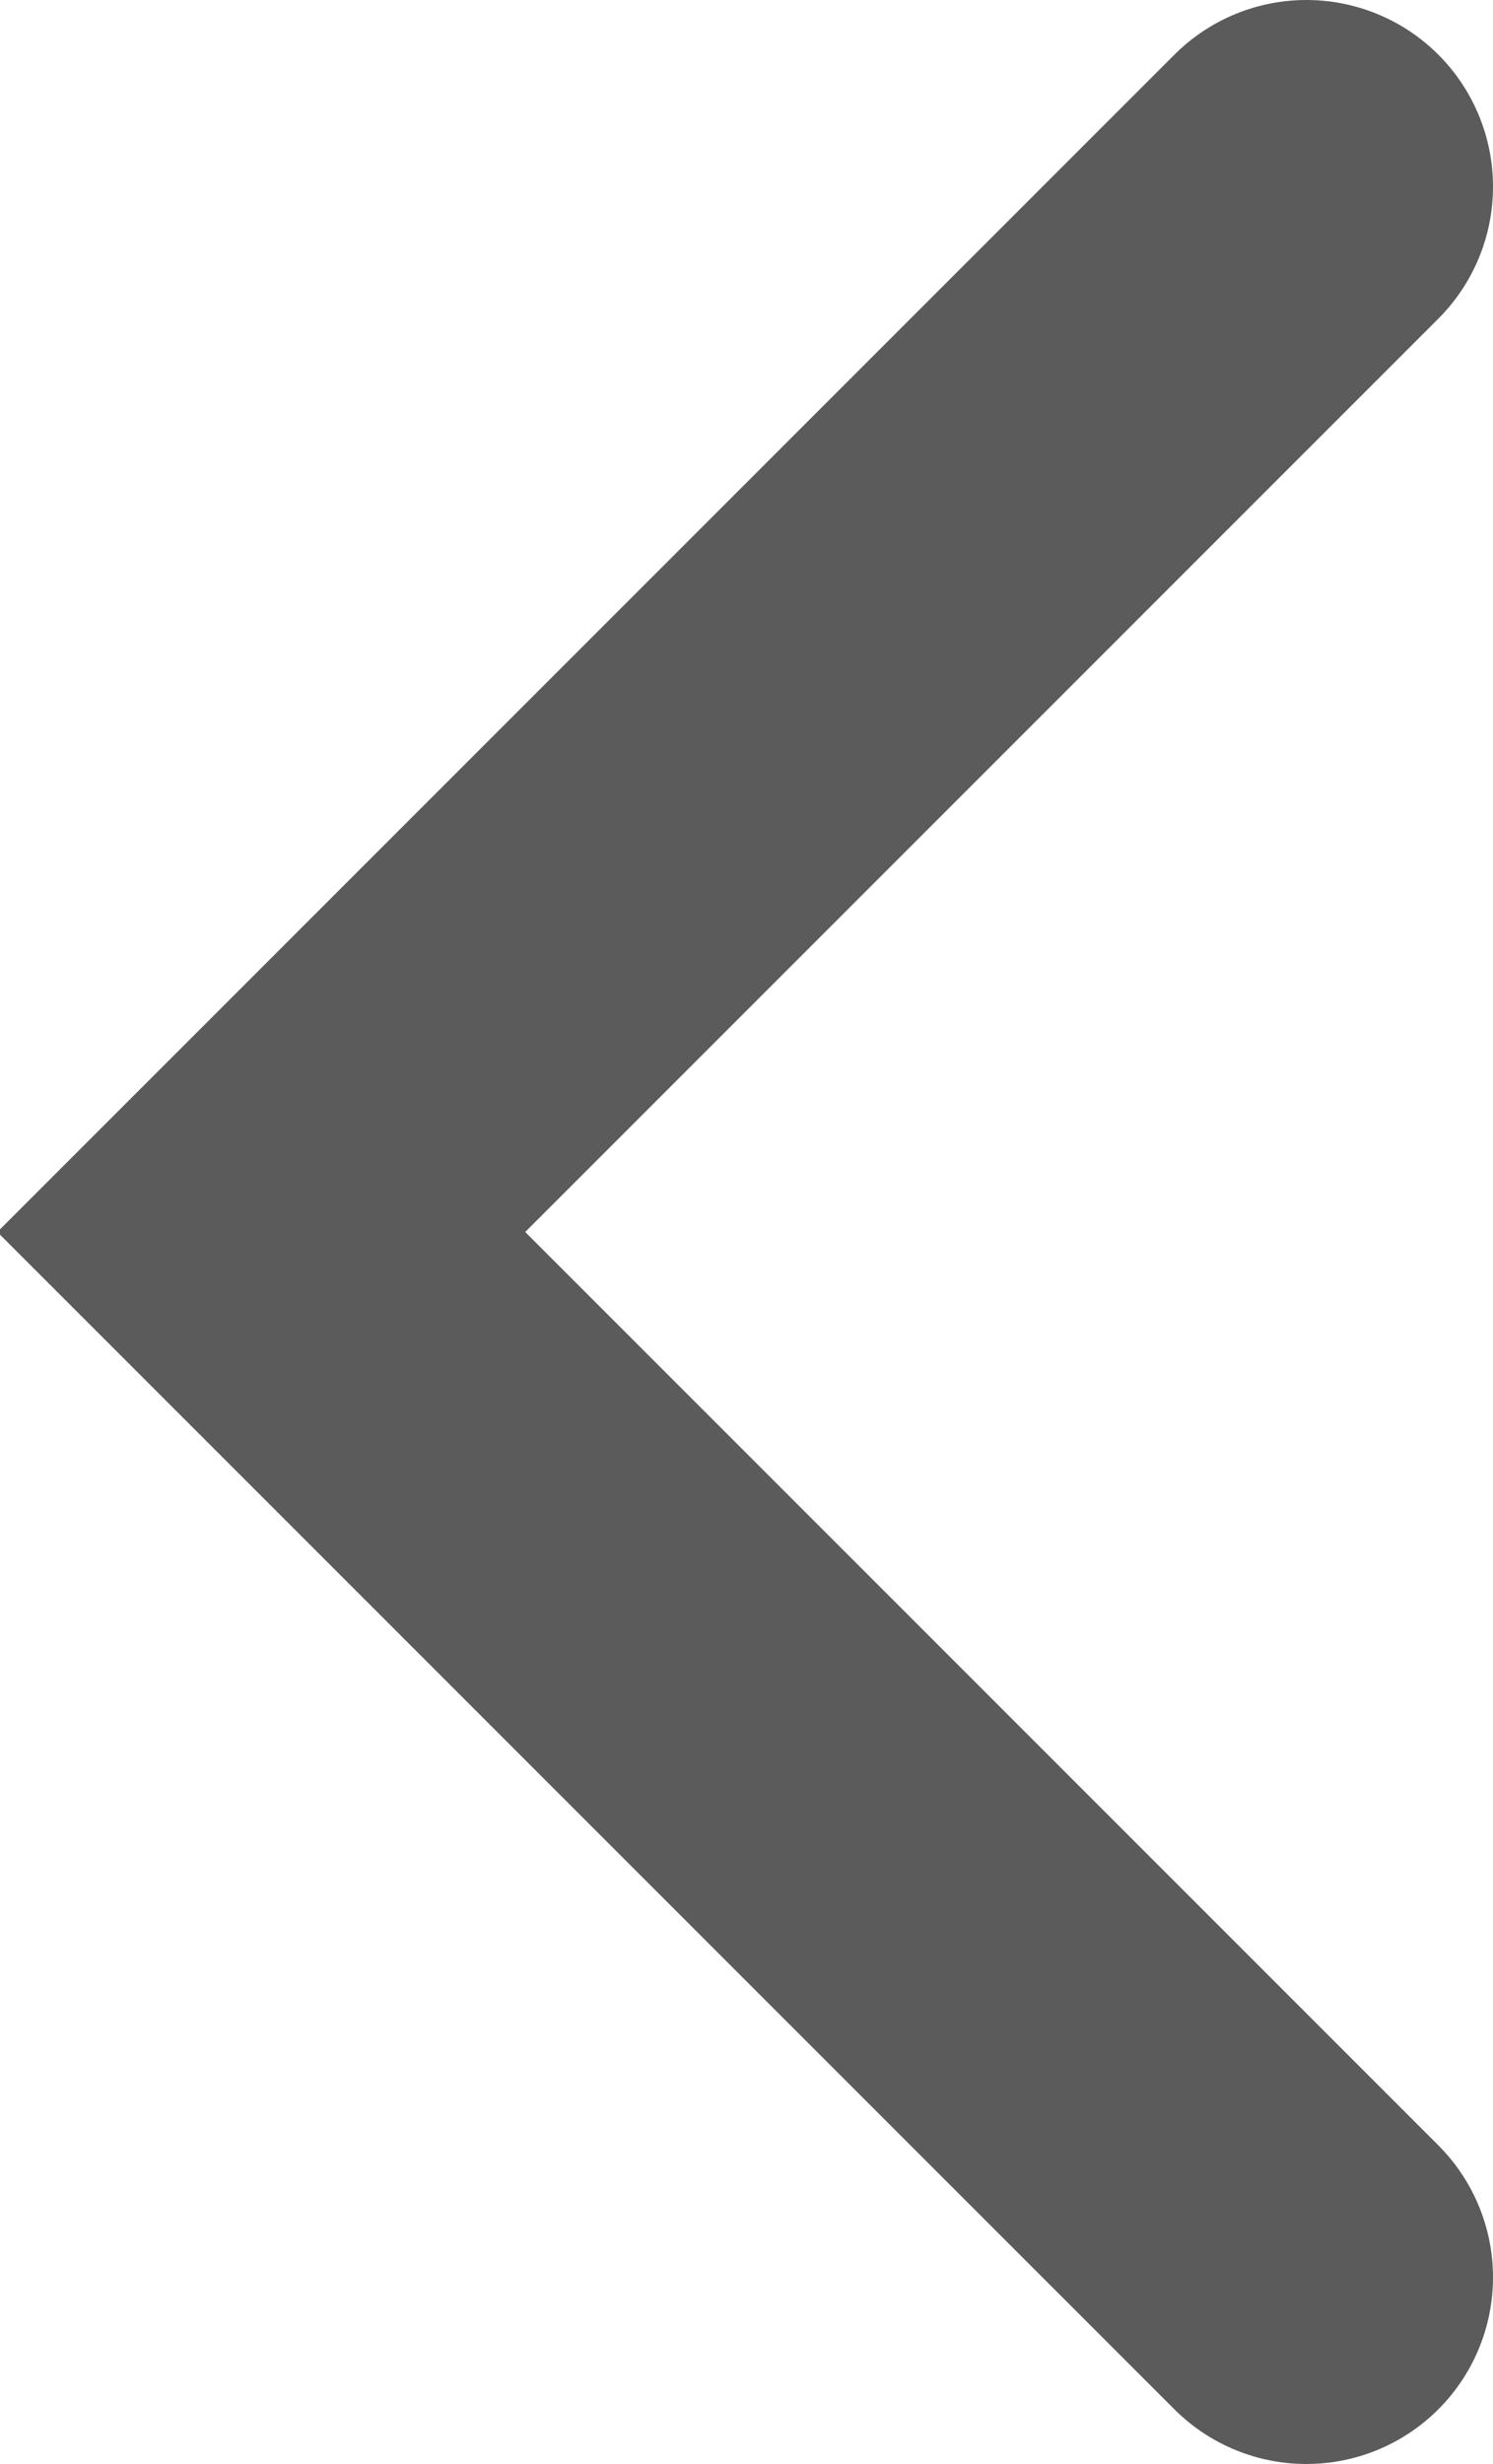
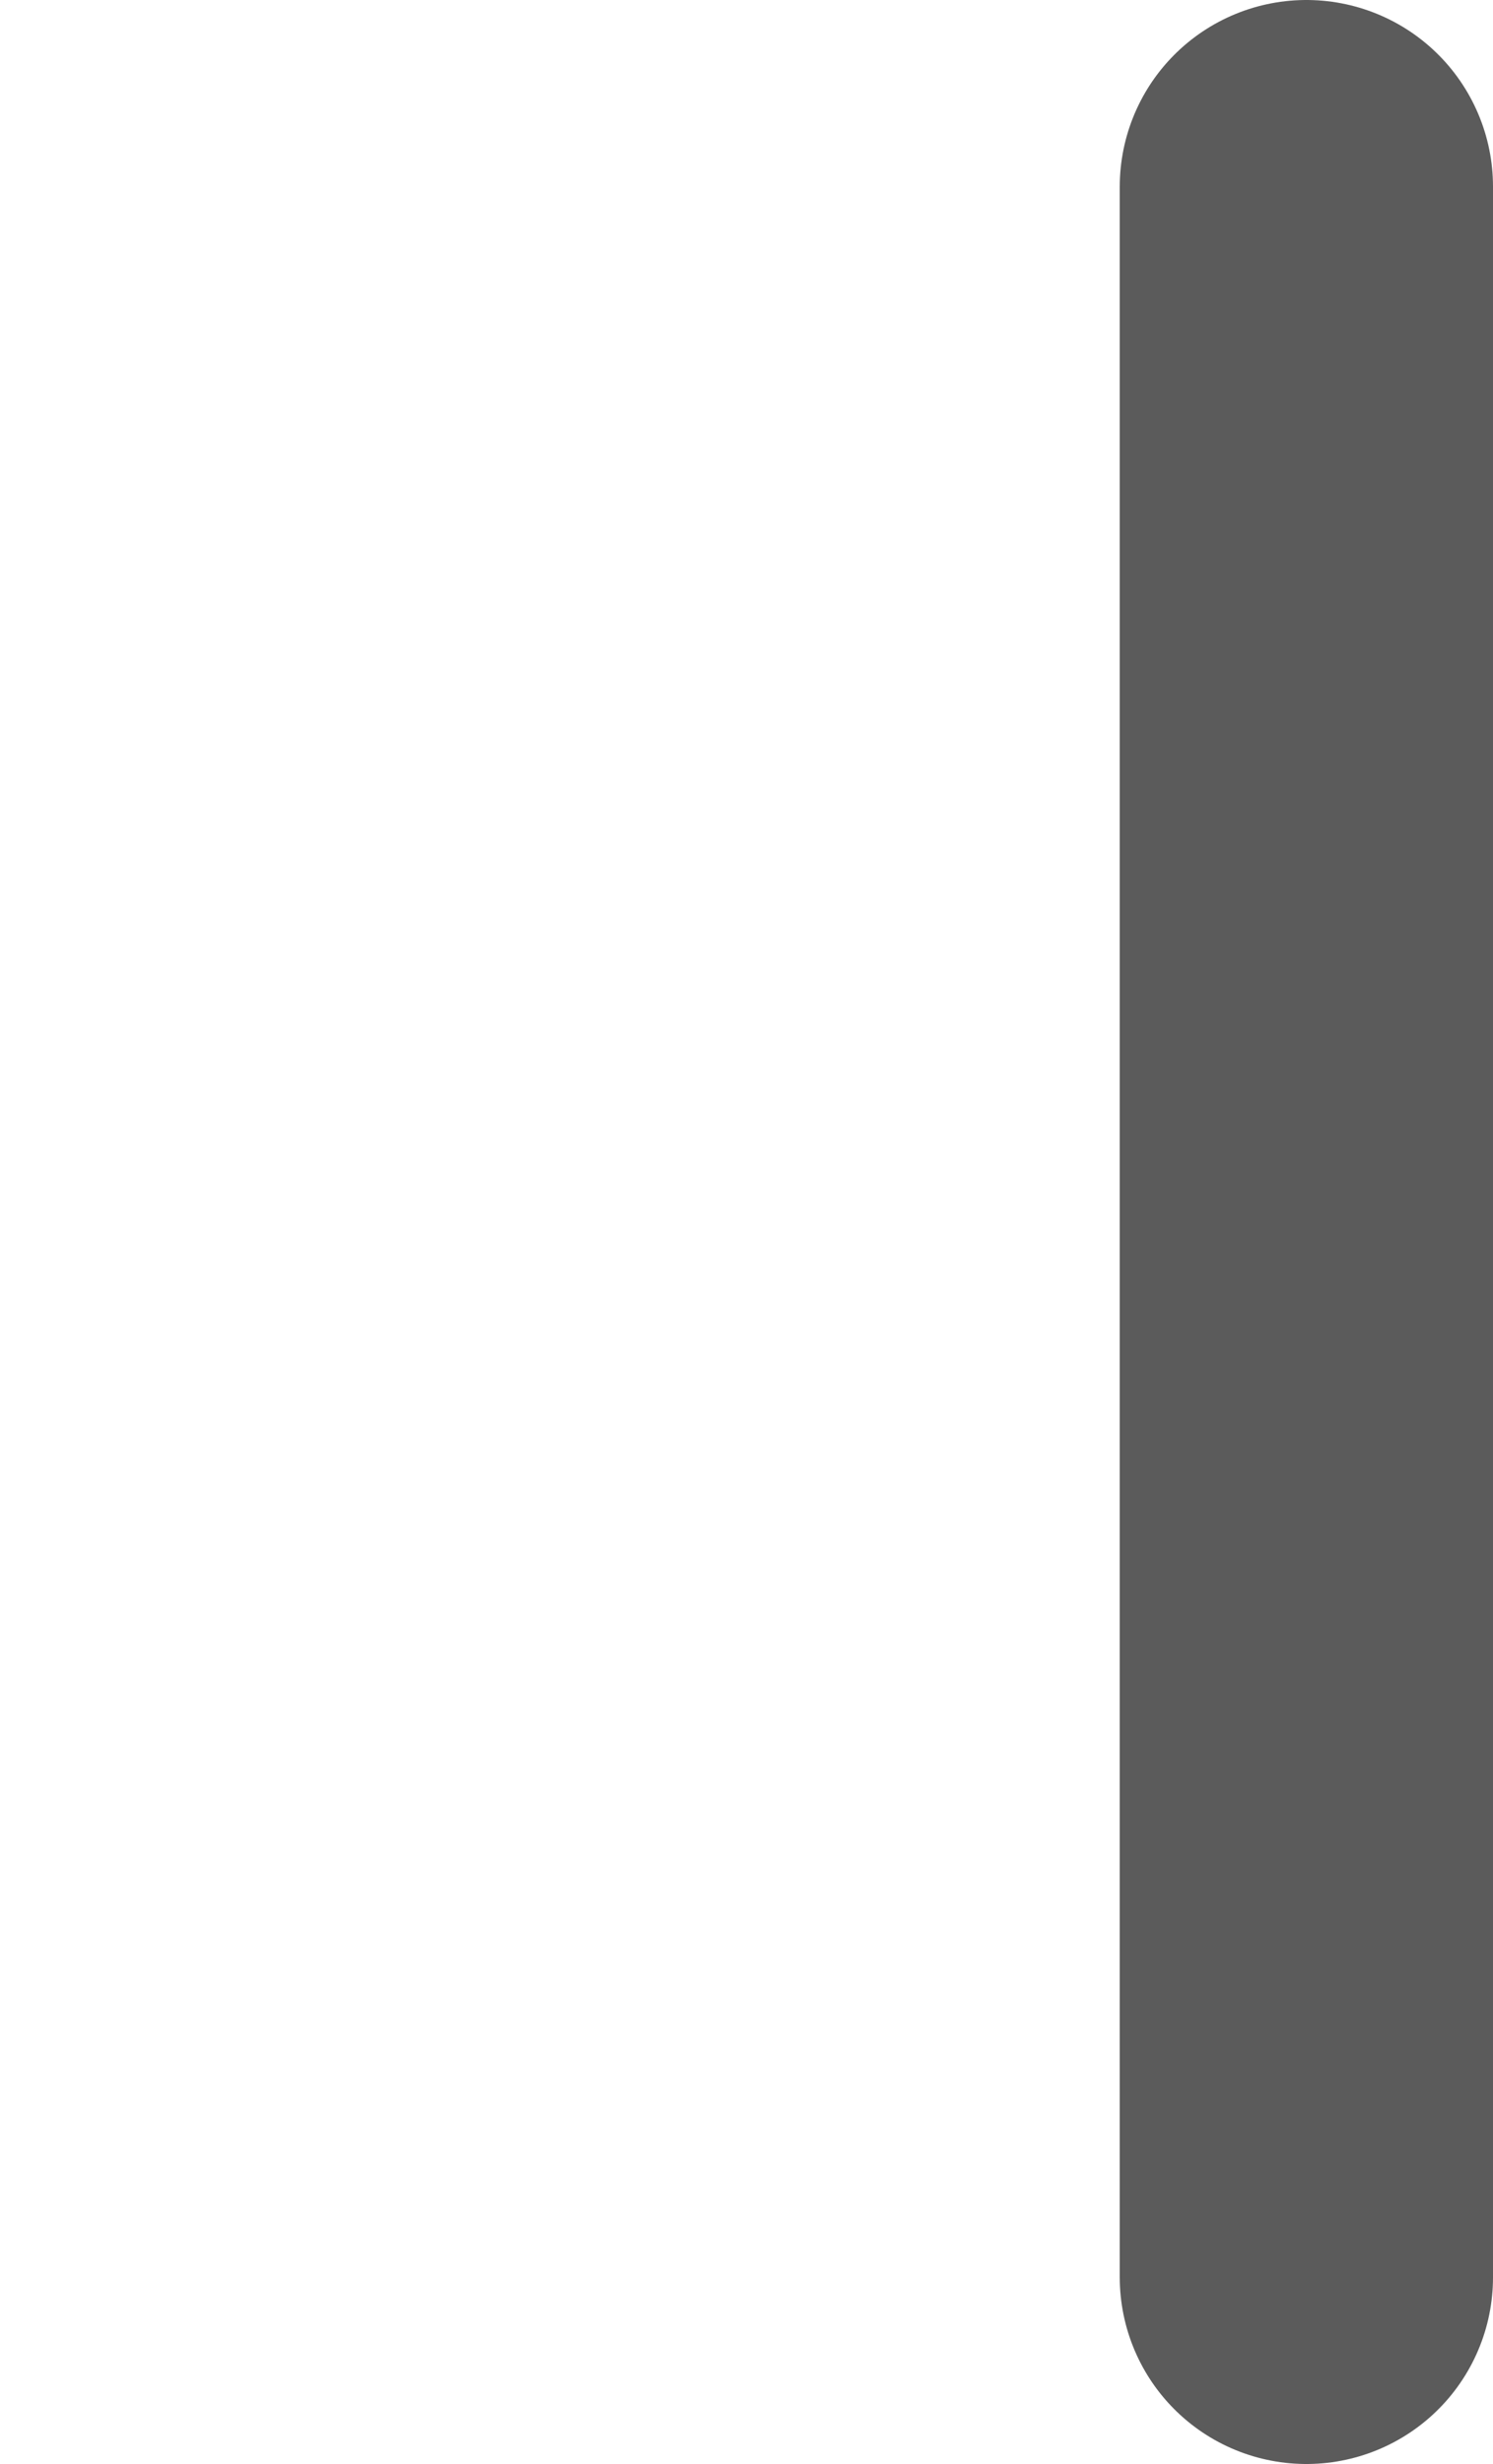
<svg xmlns="http://www.w3.org/2000/svg" version="1.1" id="Layer_1" x="0px" y="0px" viewBox="0 0 8 13.2" style="enable-background:new 0 0 8 13.2;" xml:space="preserve">
  <style type="text/css">
	.st0{opacity:0.8;fill:none;stroke:#333333;stroke-width:2;stroke-linecap:round;enable-background:new    ;}
</style>
-   <path id="Path_2572" class="st0" d="M7,1L1.4,6.6L7,12.2" />
+   <path id="Path_2572" class="st0" d="M7,1L7,12.2" />
</svg>